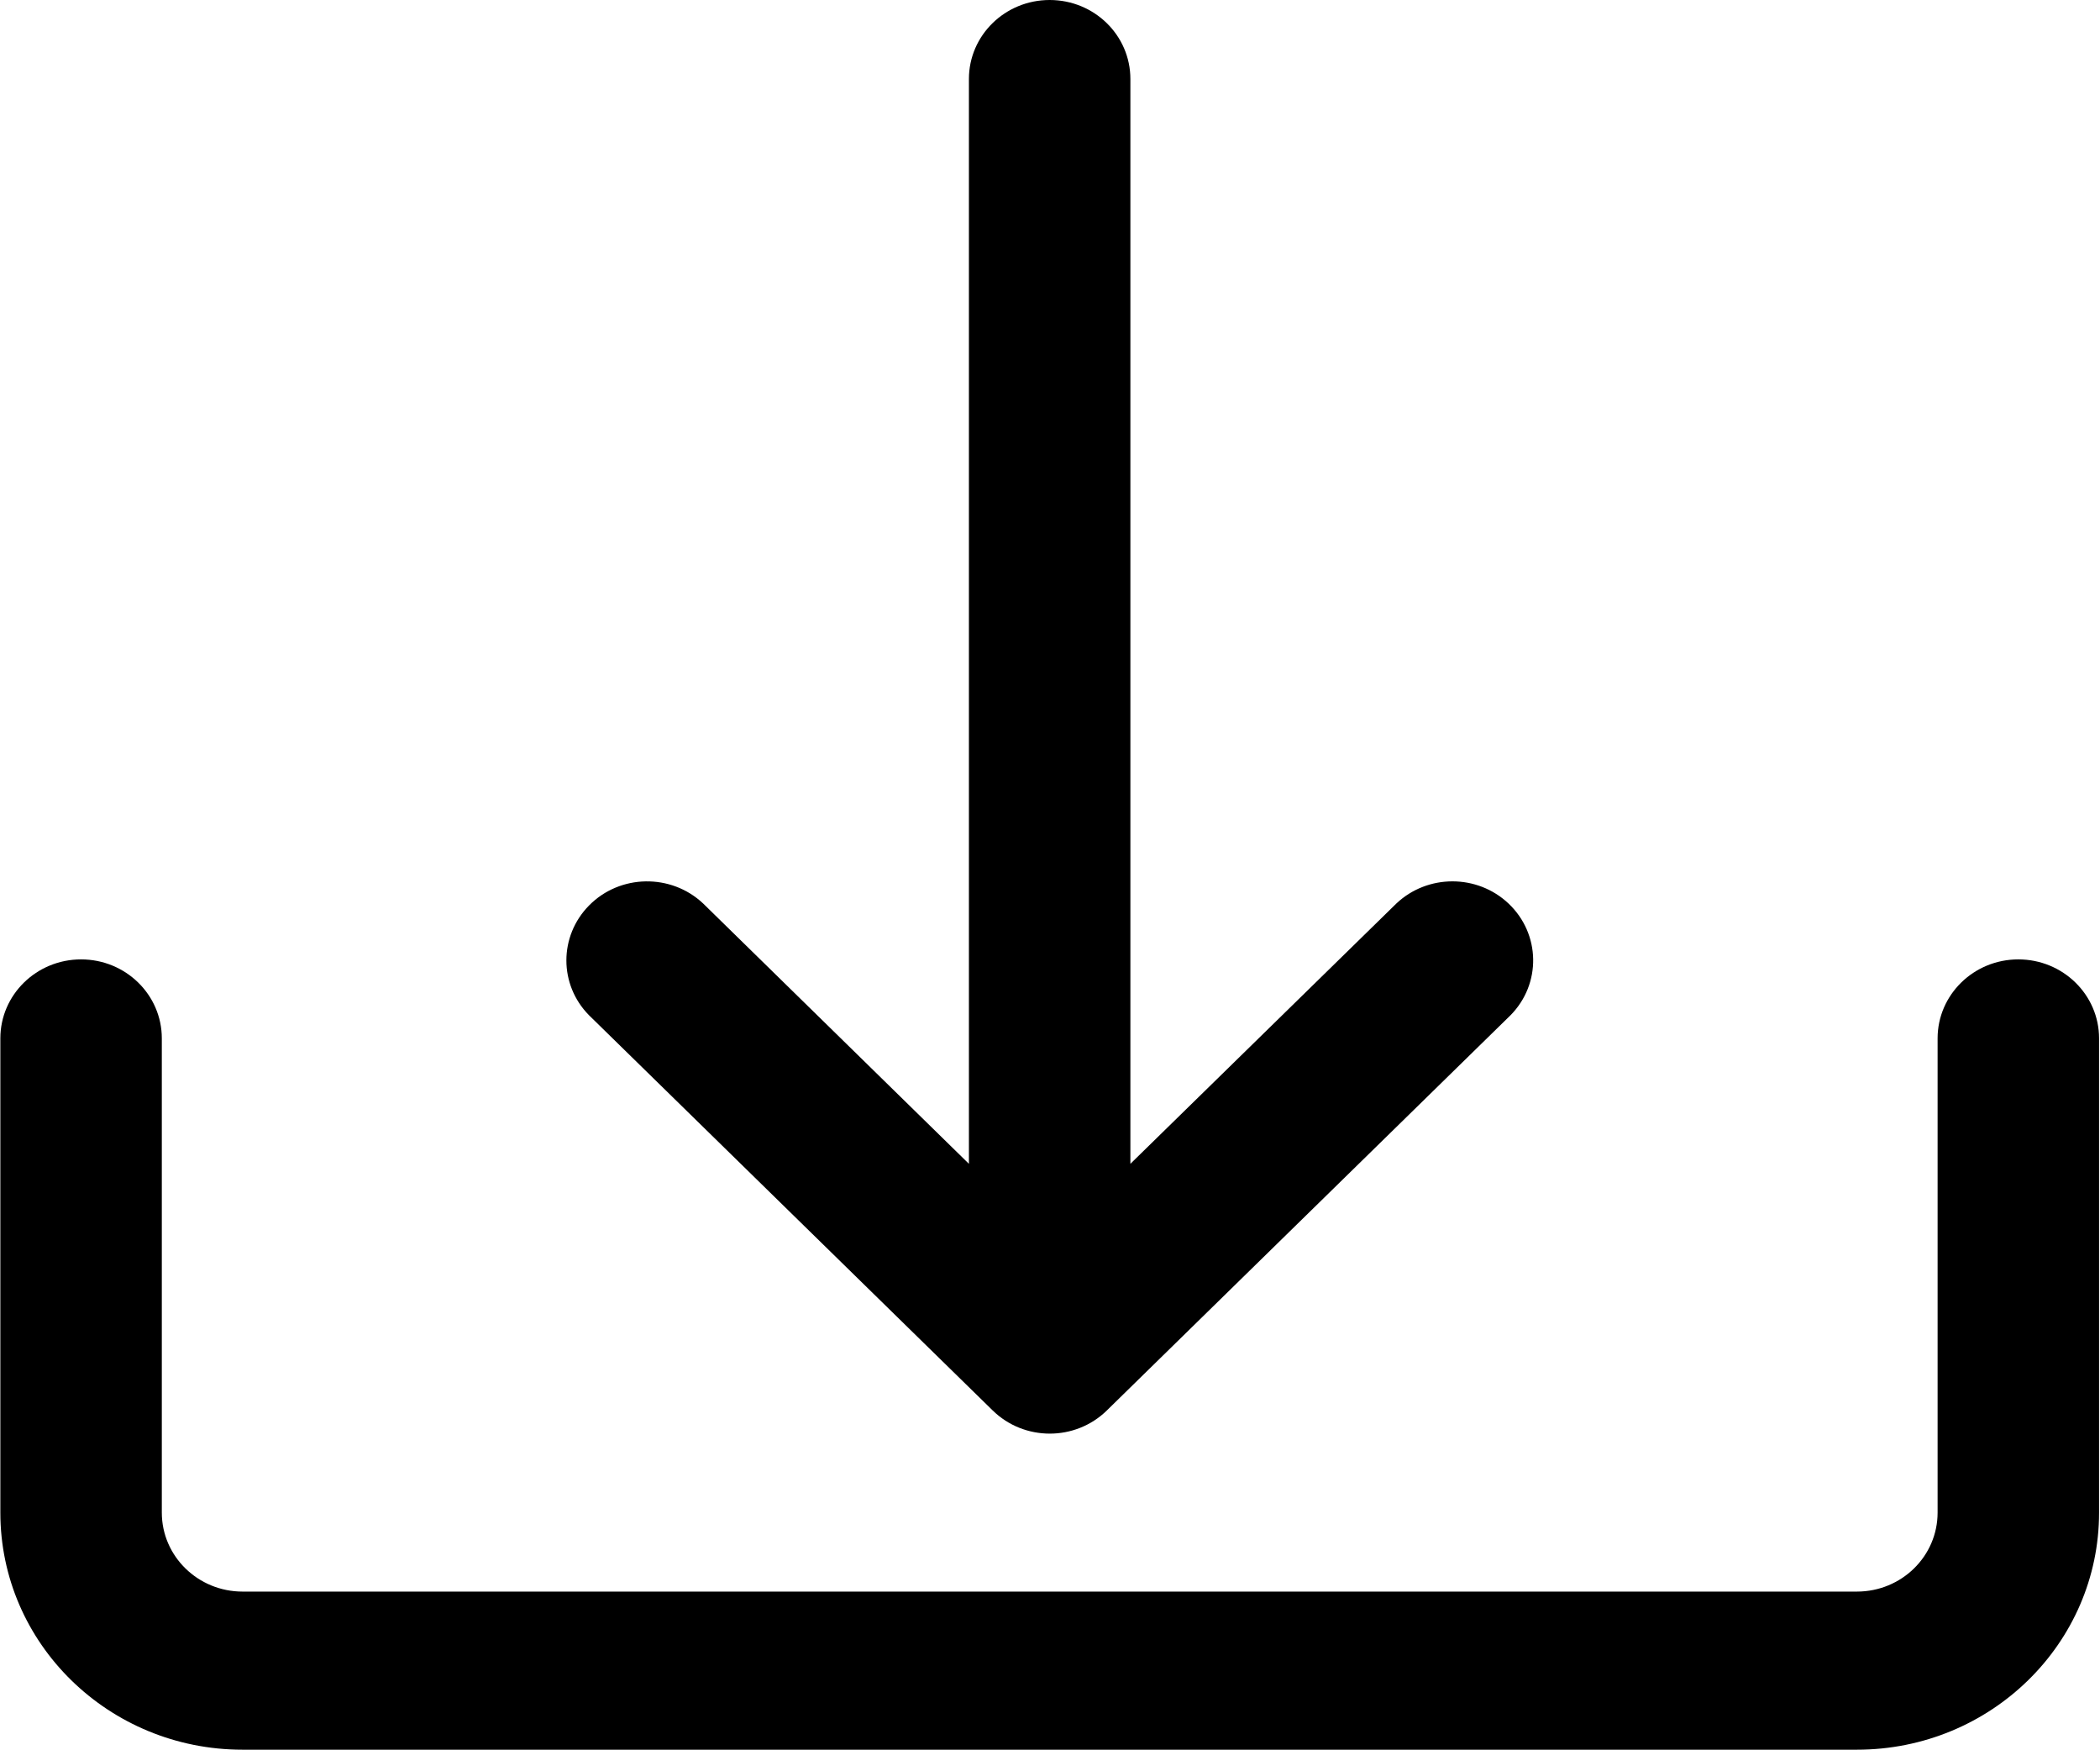
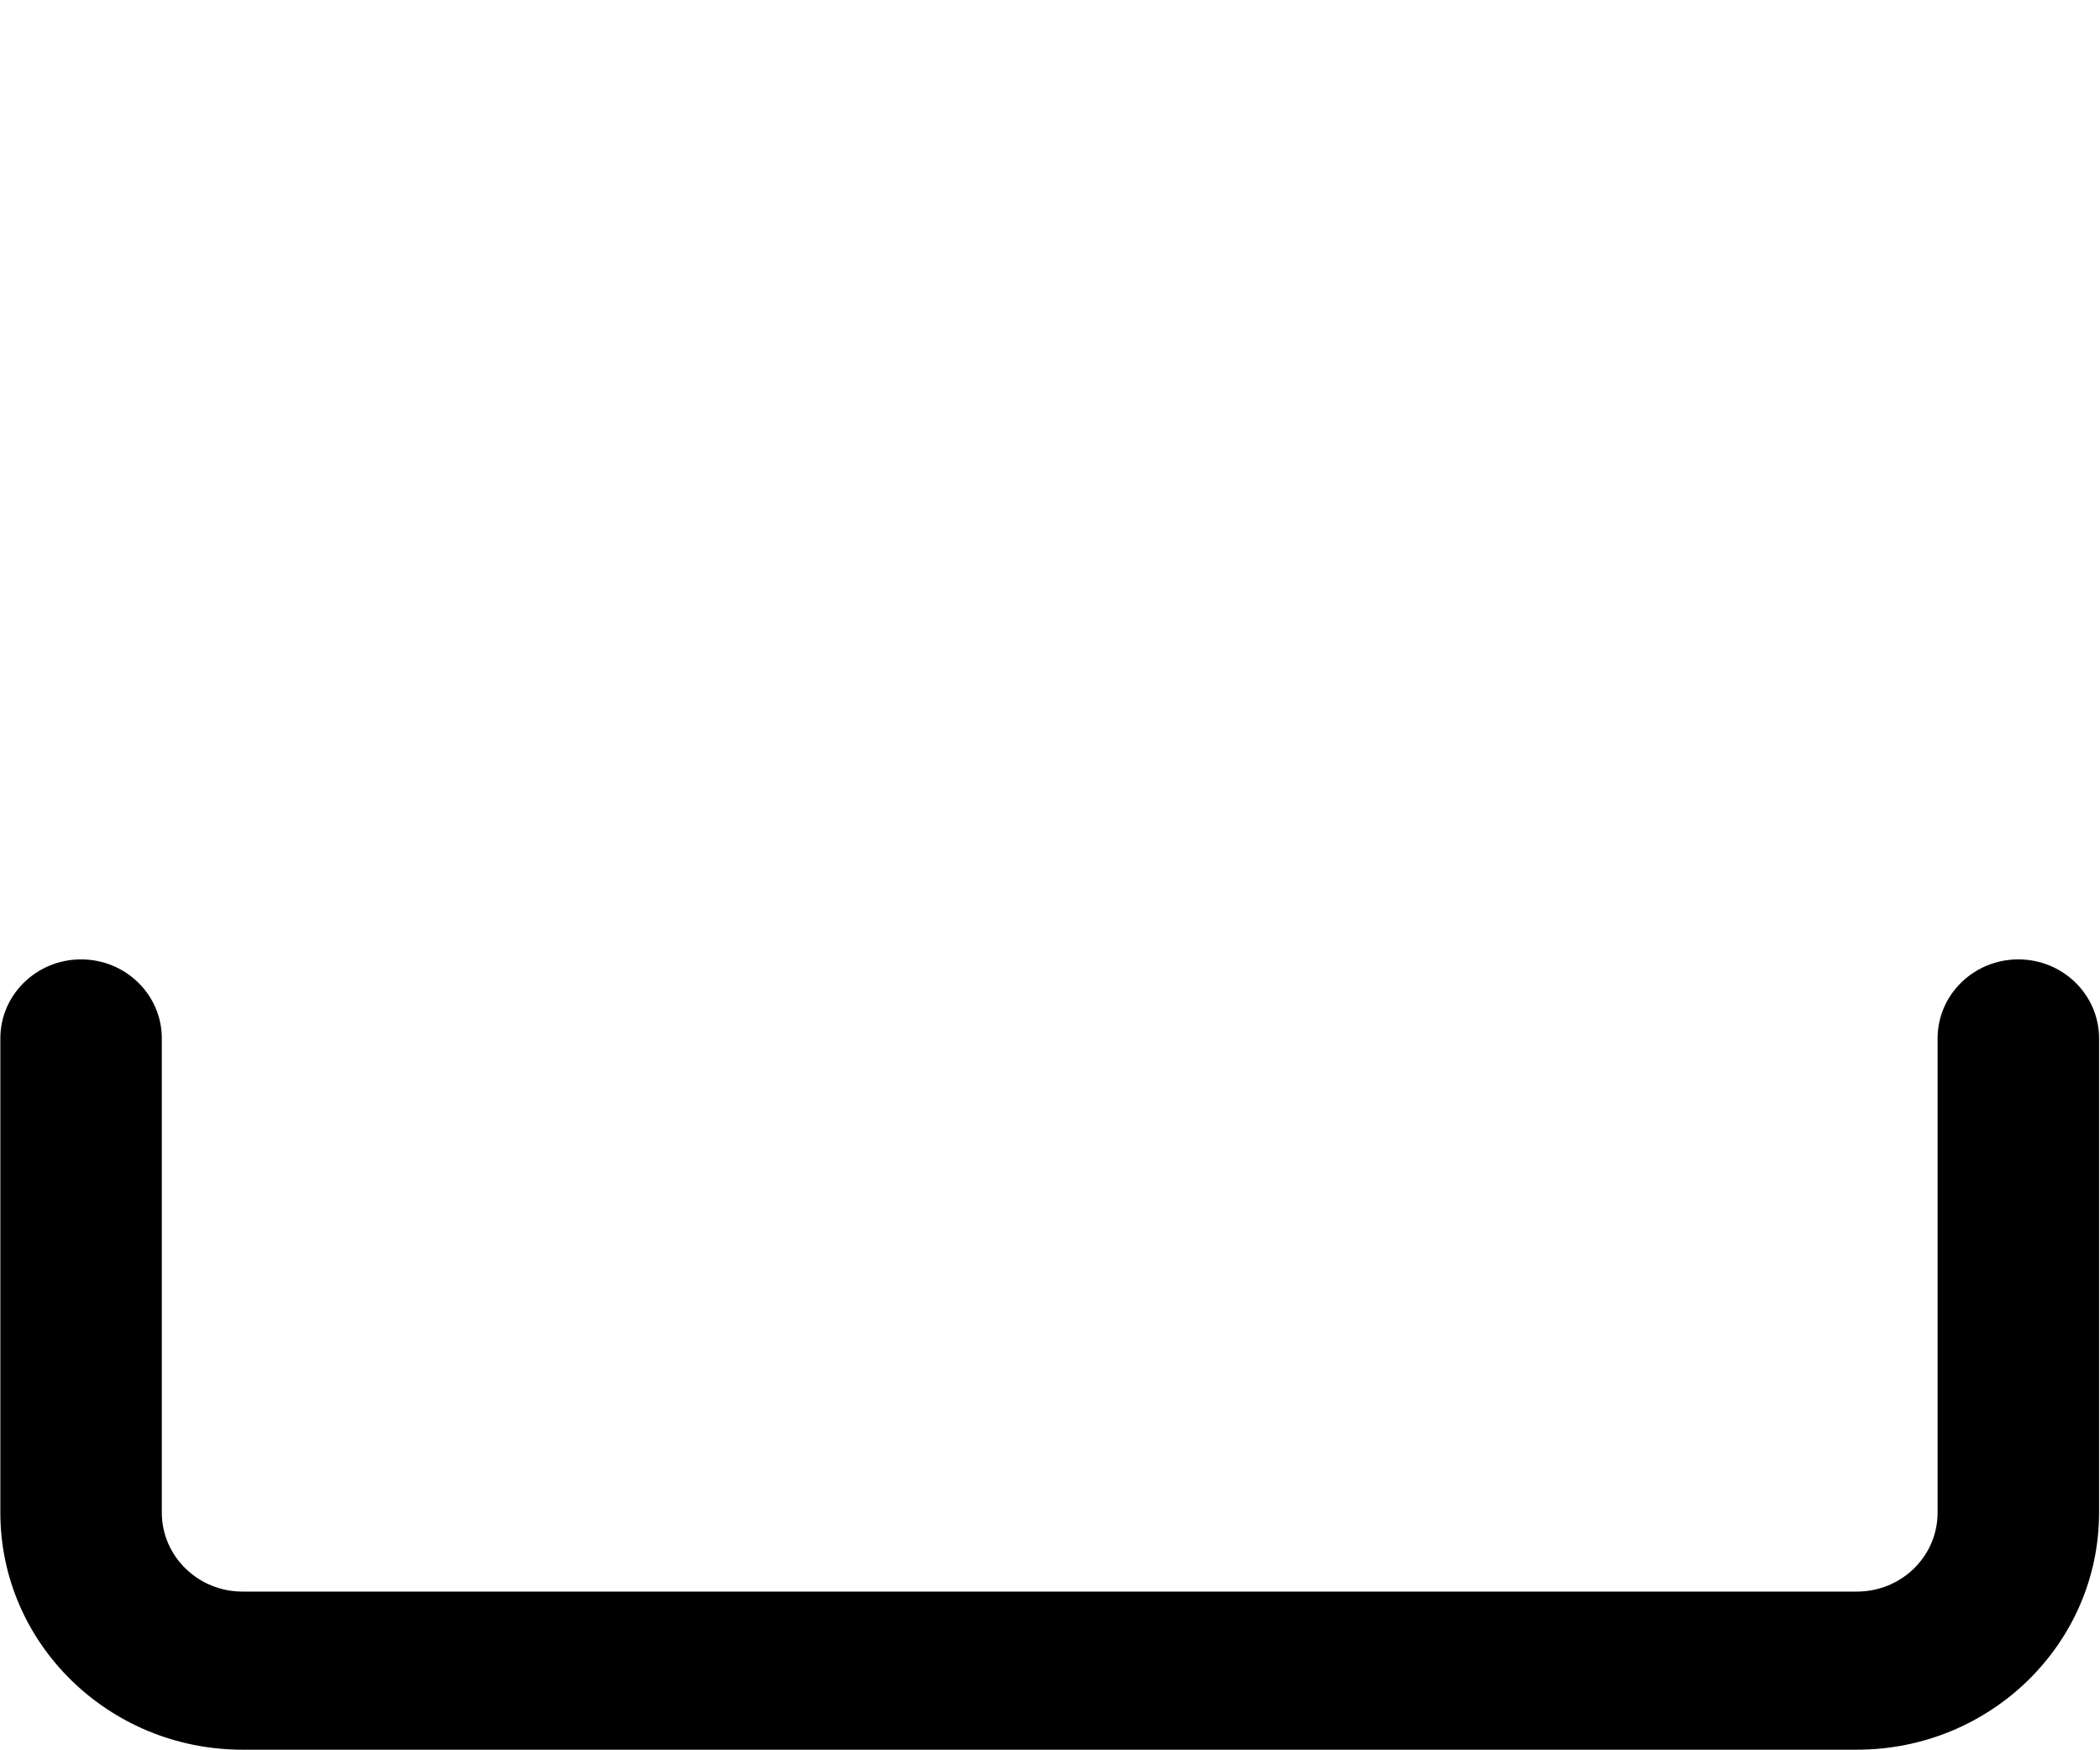
<svg xmlns="http://www.w3.org/2000/svg" width="18" height="15" viewBox="0 0 18 15" fill="none">
  <path d="M17.3 8.222C16.918 8.222 16.608 8.525 16.608 8.899V12.963C16.608 13.337 16.299 13.64 15.916 13.64H2.079C1.697 13.64 1.387 13.337 1.387 12.963V8.899C1.387 8.525 1.077 8.222 0.695 8.222C0.313 8.222 0.003 8.525 0.003 8.899V12.963C0.003 14.085 0.932 14.995 2.079 14.995H15.916C17.063 14.995 17.992 14.085 17.992 12.963V8.899C17.992 8.525 17.682 8.222 17.3 8.222Z" fill="black" />
-   <path d="M12.93 7.743C12.662 7.49 12.237 7.49 11.969 7.743L9.689 9.974V0.677C9.689 0.303 9.38 0 8.997 0C8.615 0 8.305 0.303 8.305 0.677V9.974L6.027 7.743C5.752 7.484 5.314 7.491 5.049 7.76C4.79 8.023 4.79 8.439 5.049 8.701L8.508 12.087C8.778 12.352 9.216 12.353 9.487 12.088C9.487 12.088 9.487 12.088 9.488 12.087L12.947 8.701C13.213 8.432 13.205 8.003 12.93 7.743Z" fill="black" />
</svg>